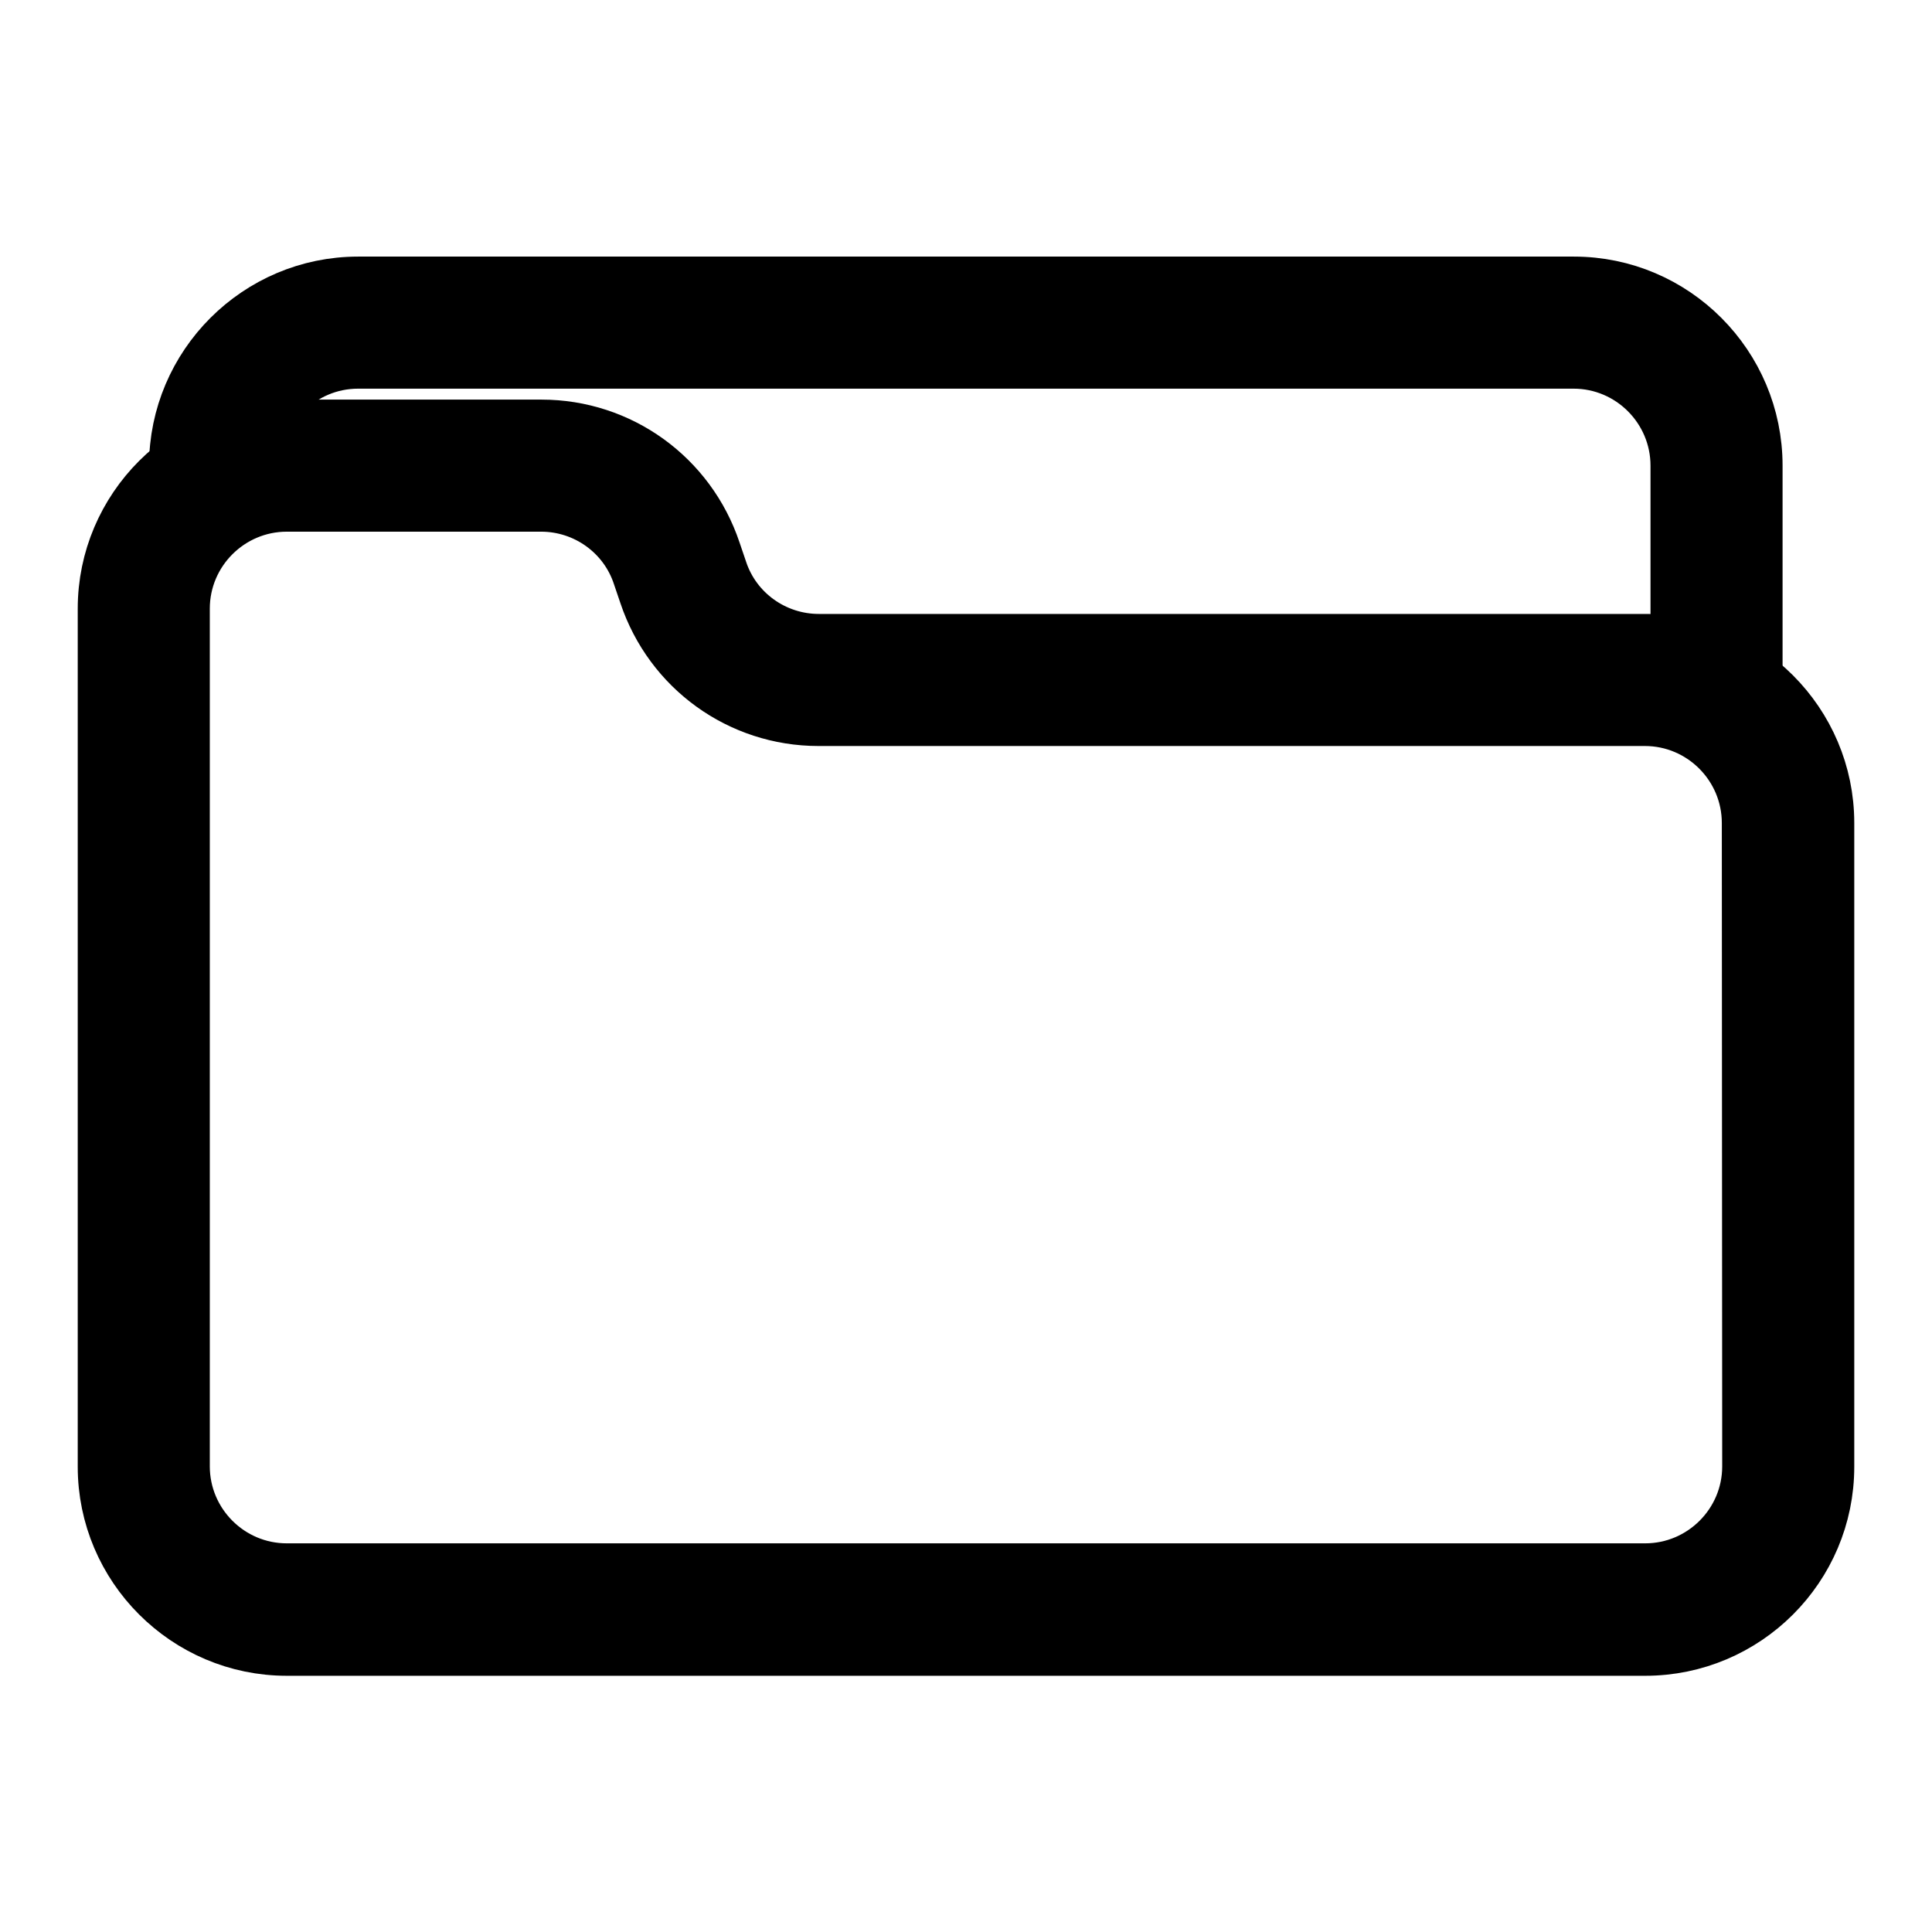
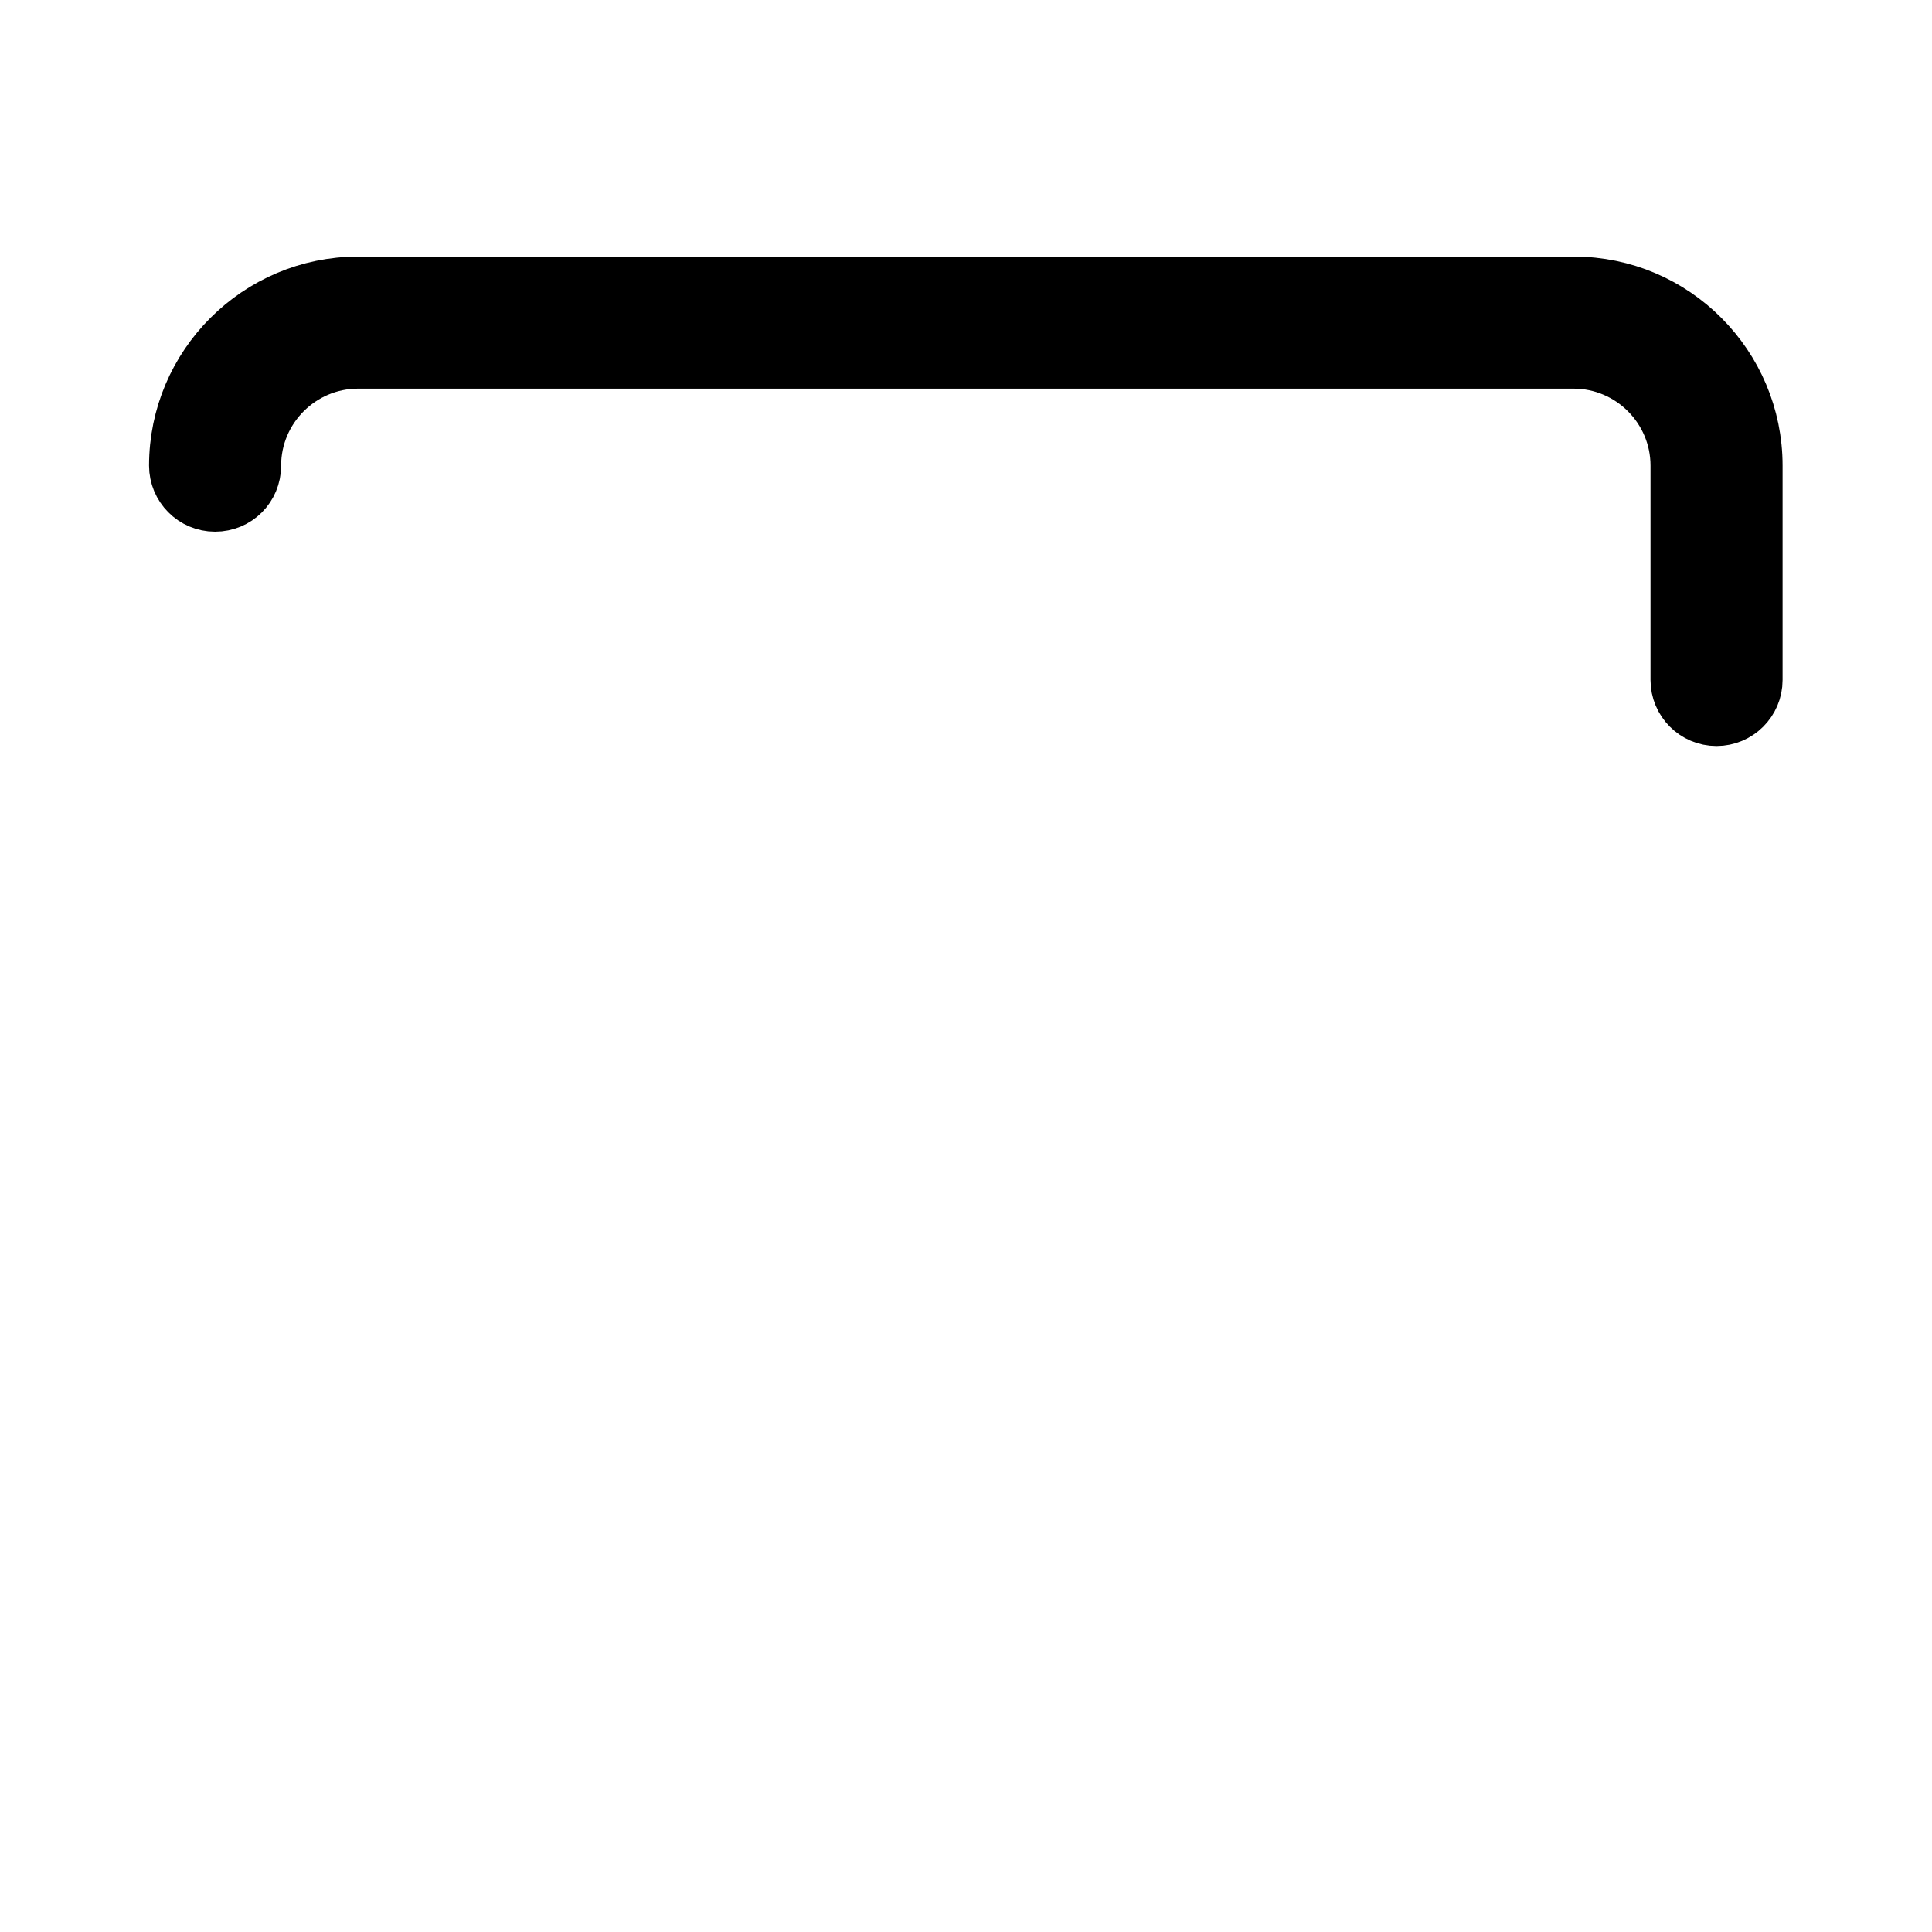
<svg xmlns="http://www.w3.org/2000/svg" version="1.1" id="Capa_1" x="0px" y="0px" viewBox="0 0 512 512" style="enable-background:new 0 0 512 512;" xml:space="preserve">
  <style type="text/css"> .st0{stroke:#000000;stroke-width:16;stroke-miterlimit:10;} </style>
  <g>
    <g>
      <g>
-         <path class="st0" d="M436,170.7H217c-12.2,0-23.1-7.8-26.9-19.4l-1.7-5c-6.5-19.4-24.5-32.4-44.9-32.4H76 c-26.1,0-47.4,21.3-47.4,47.4v227.4c0,26.1,21.3,47.4,47.4,47.4h360c26.1,0,47.4-21.2,47.4-47.4V218.1 C483.4,192,462.1,170.7,436,170.7z M464.4,388.6c0,15.7-12.8,28.4-28.4,28.4H76c-15.7,0-28.4-12.8-28.4-28.4V161.3 c0-15.7,12.8-28.4,28.4-28.4h67.4c12.2,0,23.1,7.8,26.9,19.4l1.7,5c6.5,19.4,24.5,32.4,44.9,32.4h219c15.7,0,28.4,12.8,28.4,28.4 L464.4,388.6L464.4,388.6z" />
-       </g>
+         </g>
    </g>
    <g>
      <g>
        <path class="st0" d="M417.1,76H94.9c-26.1,0-47.4,21.3-47.4,47.4c0,5.2,4.2,9.5,9.5,9.5s9.5-4.2,9.5-9.5 c0-15.7,12.8-28.4,28.4-28.4H417c15.7,0,28.4,12.8,28.4,28.4v56.8c0,5.2,4.2,9.5,9.5,9.5c5.2,0,9.5-4.2,9.5-9.5v-56.8 C464.4,97.3,443.2,76,417.1,76z" />
      </g>
    </g>
  </g>
</svg>